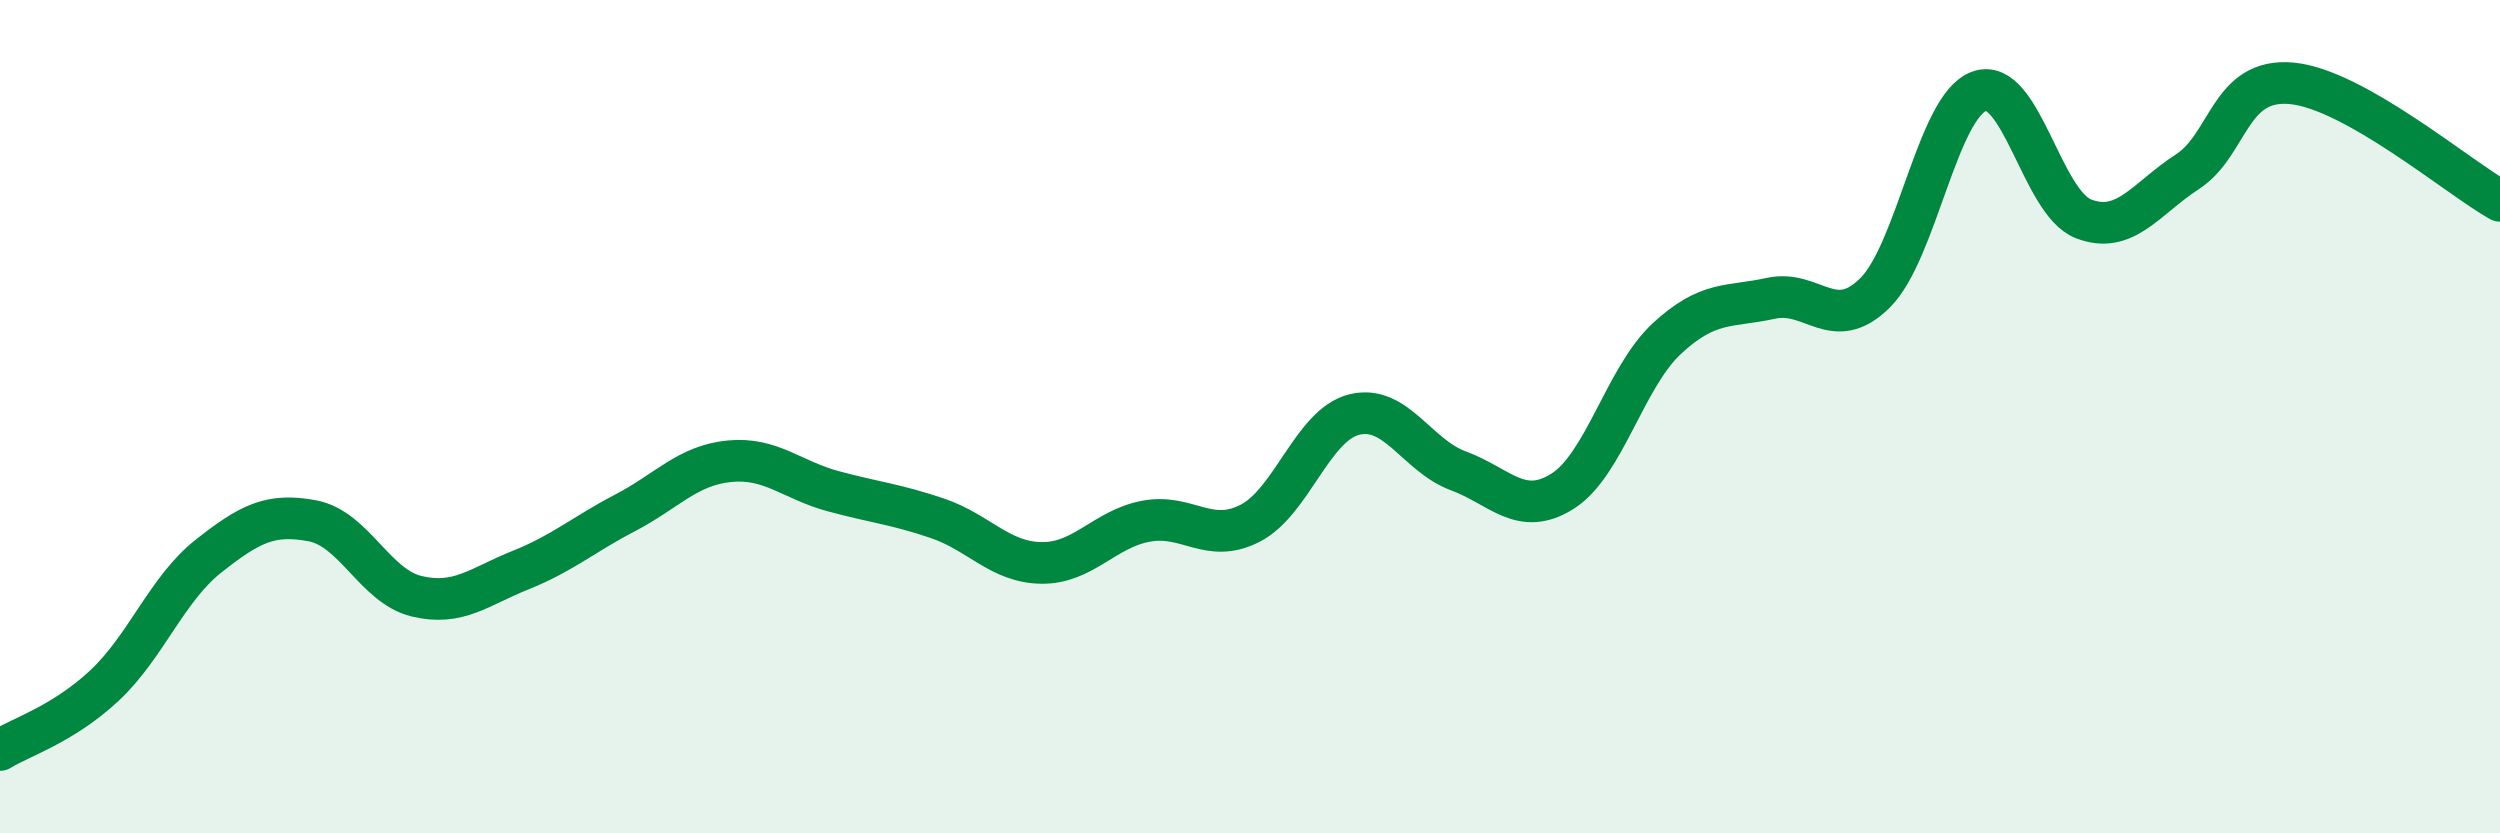
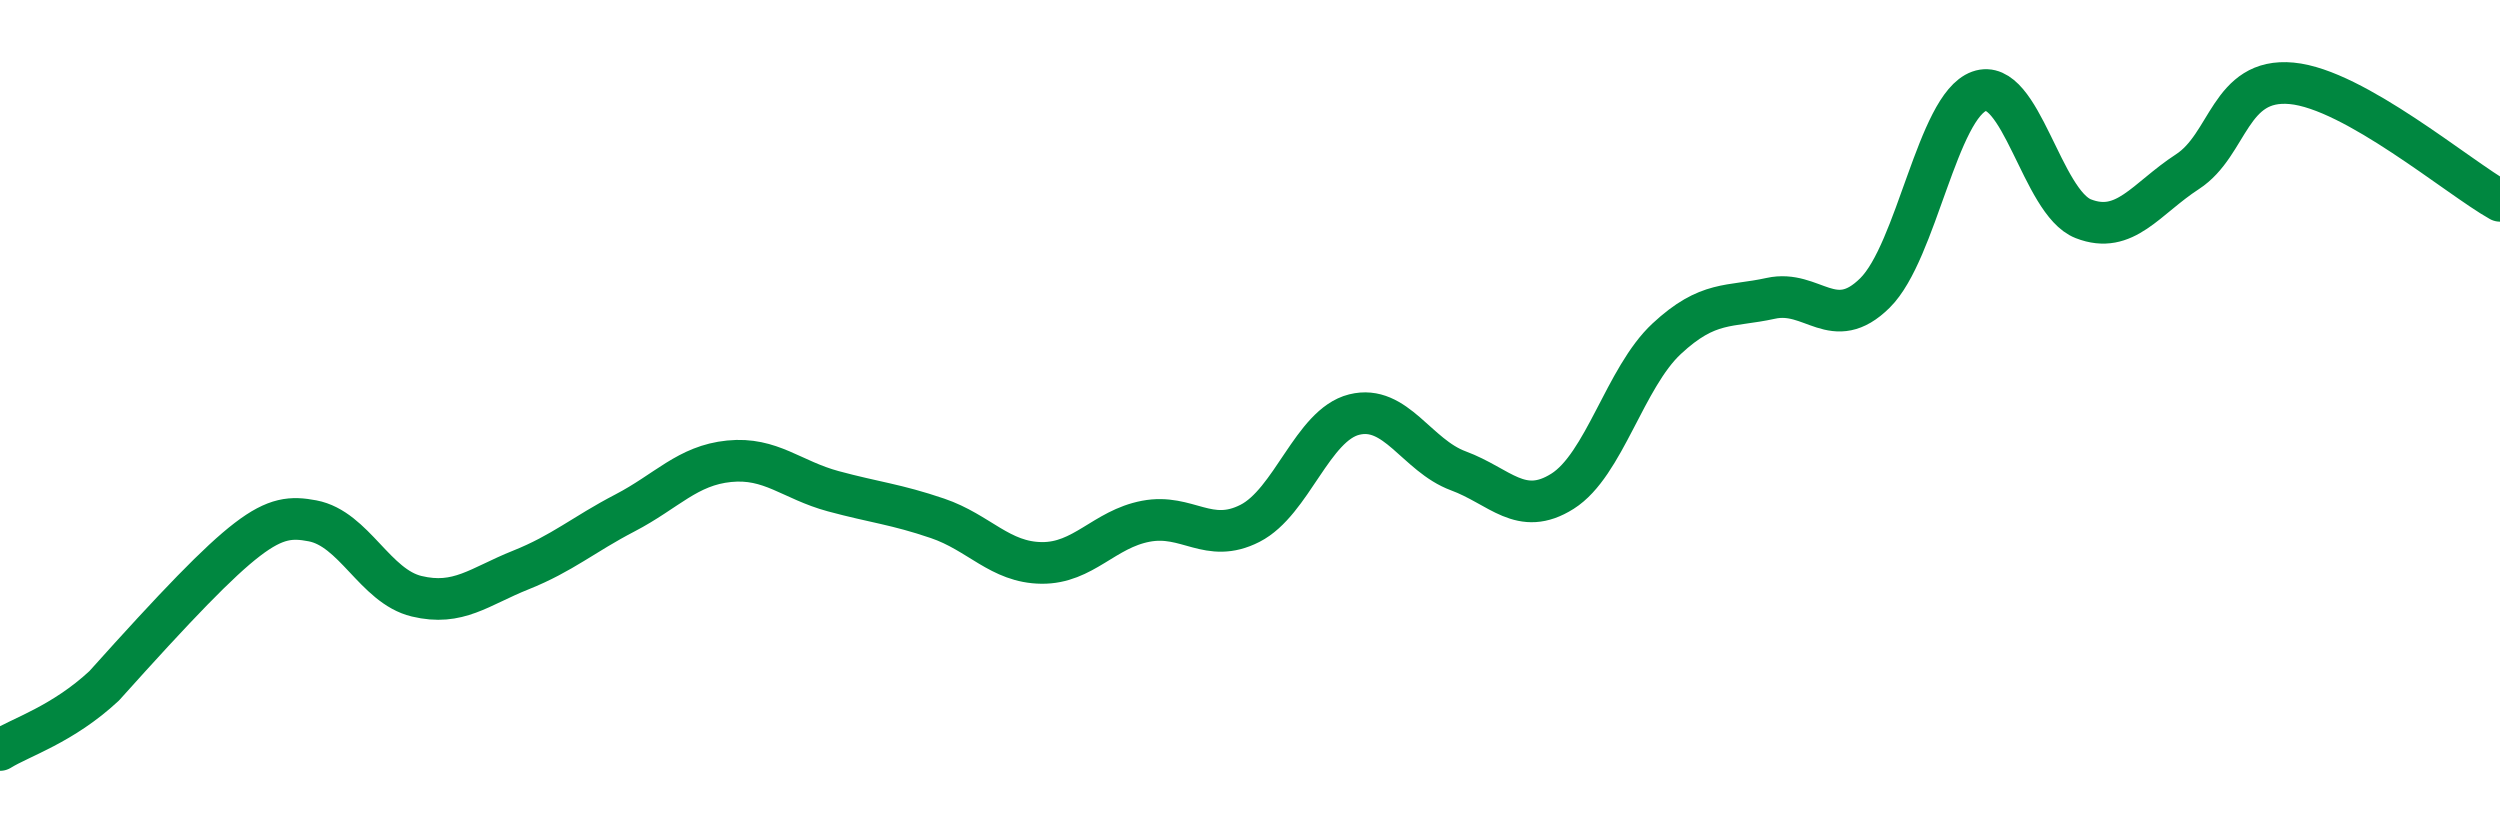
<svg xmlns="http://www.w3.org/2000/svg" width="60" height="20" viewBox="0 0 60 20">
-   <path d="M 0,18 C 0.5,17.69 1.5,17.39 2.5,16.46 C 3.5,15.53 4,14.14 5,13.35 C 6,12.56 6.5,12.31 7.5,12.5 C 8.5,12.69 9,14.07 10,14.31 C 11,14.55 11.5,14.08 12.5,13.68 C 13.5,13.28 14,12.83 15,12.31 C 16,11.79 16.5,11.17 17.5,11.07 C 18.5,10.97 19,11.52 20,11.79 C 21,12.06 21.5,12.1 22.5,12.44 C 23.5,12.78 24,13.5 25,13.51 C 26,13.52 26.5,12.7 27.5,12.51 C 28.5,12.32 29,13.07 30,12.56 C 31,12.05 31.5,10.2 32.5,9.95 C 33.5,9.7 34,10.93 35,11.3 C 36,11.67 36.5,12.42 37.5,11.79 C 38.5,11.16 39,9.06 40,8.13 C 41,7.2 41.5,7.38 42.5,7.16 C 43.5,6.94 44,8.02 45,7.03 C 46,6.04 46.5,2.55 47.5,2.19 C 48.5,1.83 49,4.86 50,5.25 C 51,5.64 51.5,4.77 52.5,4.12 C 53.5,3.47 53.5,1.86 55,2 C 56.5,2.14 59,4.26 60,4.82L60 20L0 20Z" fill="#008740" opacity="0.1" stroke-linecap="round" stroke-linejoin="round" />
-   <path d="M 0,18 C 0.5,17.69 1.5,17.39 2.5,16.46 C 3.5,15.53 4,14.14 5,13.35 C 6,12.56 6.5,12.31 7.5,12.5 C 8.5,12.69 9,14.07 10,14.31 C 11,14.55 11.5,14.08 12.5,13.68 C 13.5,13.28 14,12.83 15,12.31 C 16,11.79 16.5,11.17 17.5,11.07 C 18.5,10.97 19,11.52 20,11.79 C 21,12.06 21.5,12.1 22.5,12.44 C 23.5,12.78 24,13.5 25,13.51 C 26,13.52 26.5,12.7 27.5,12.51 C 28.5,12.32 29,13.07 30,12.56 C 31,12.05 31.5,10.2 32.5,9.95 C 33.5,9.7 34,10.93 35,11.3 C 36,11.67 36.5,12.42 37.5,11.79 C 38.5,11.16 39,9.06 40,8.13 C 41,7.2 41.5,7.38 42.5,7.16 C 43.5,6.94 44,8.02 45,7.03 C 46,6.04 46.5,2.55 47.5,2.19 C 48.5,1.83 49,4.86 50,5.25 C 51,5.64 51.5,4.77 52.5,4.12 C 53.5,3.47 53.5,1.86 55,2 C 56.5,2.14 59,4.26 60,4.82" stroke="#008740" stroke-width="1" fill="none" stroke-linecap="round" stroke-linejoin="round" />
+   <path d="M 0,18 C 0.5,17.69 1.5,17.39 2.5,16.46 C 6,12.56 6.5,12.31 7.5,12.5 C 8.5,12.69 9,14.07 10,14.31 C 11,14.55 11.5,14.08 12.5,13.68 C 13.5,13.28 14,12.83 15,12.31 C 16,11.79 16.5,11.17 17.5,11.07 C 18.5,10.97 19,11.52 20,11.79 C 21,12.06 21.5,12.1 22.5,12.44 C 23.5,12.78 24,13.5 25,13.51 C 26,13.52 26.5,12.7 27.5,12.51 C 28.5,12.32 29,13.07 30,12.56 C 31,12.05 31.5,10.2 32.5,9.95 C 33.5,9.7 34,10.93 35,11.3 C 36,11.67 36.5,12.42 37.5,11.79 C 38.5,11.16 39,9.06 40,8.13 C 41,7.2 41.5,7.38 42.5,7.16 C 43.5,6.94 44,8.02 45,7.03 C 46,6.04 46.5,2.55 47.5,2.19 C 48.5,1.83 49,4.86 50,5.25 C 51,5.64 51.5,4.77 52.5,4.12 C 53.5,3.47 53.5,1.86 55,2 C 56.5,2.14 59,4.26 60,4.82" stroke="#008740" stroke-width="1" fill="none" stroke-linecap="round" stroke-linejoin="round" />
</svg>